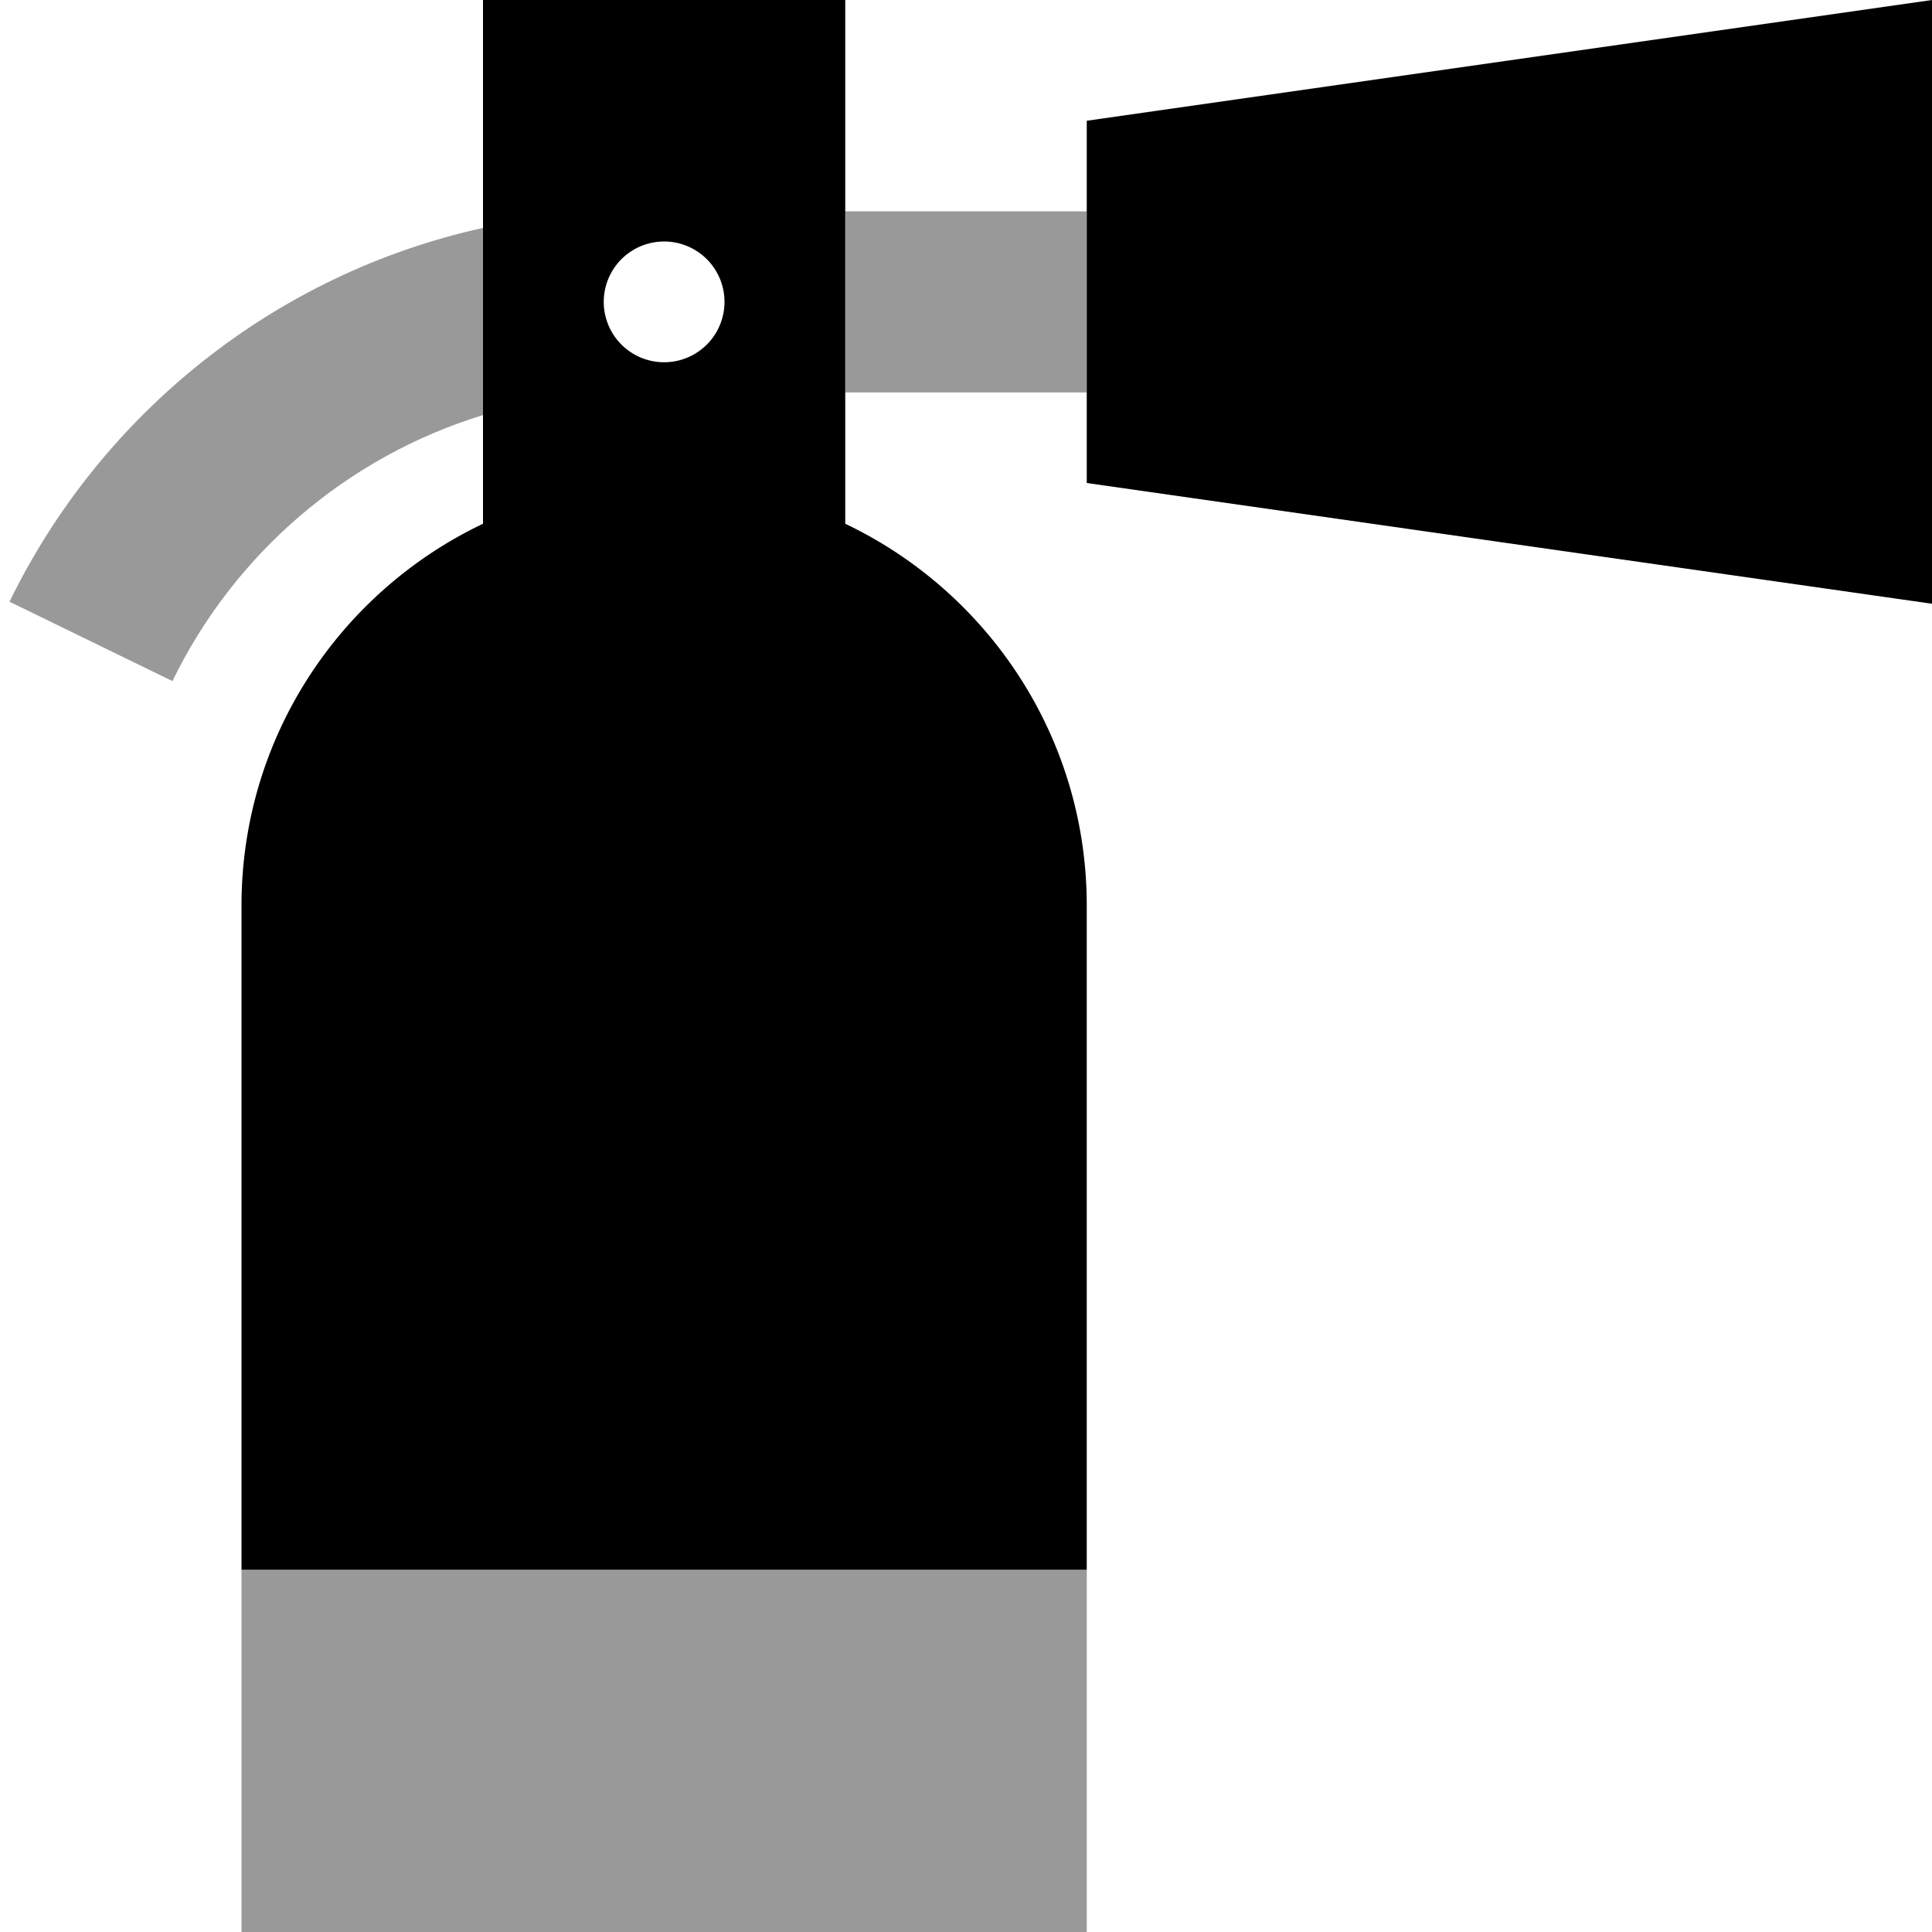
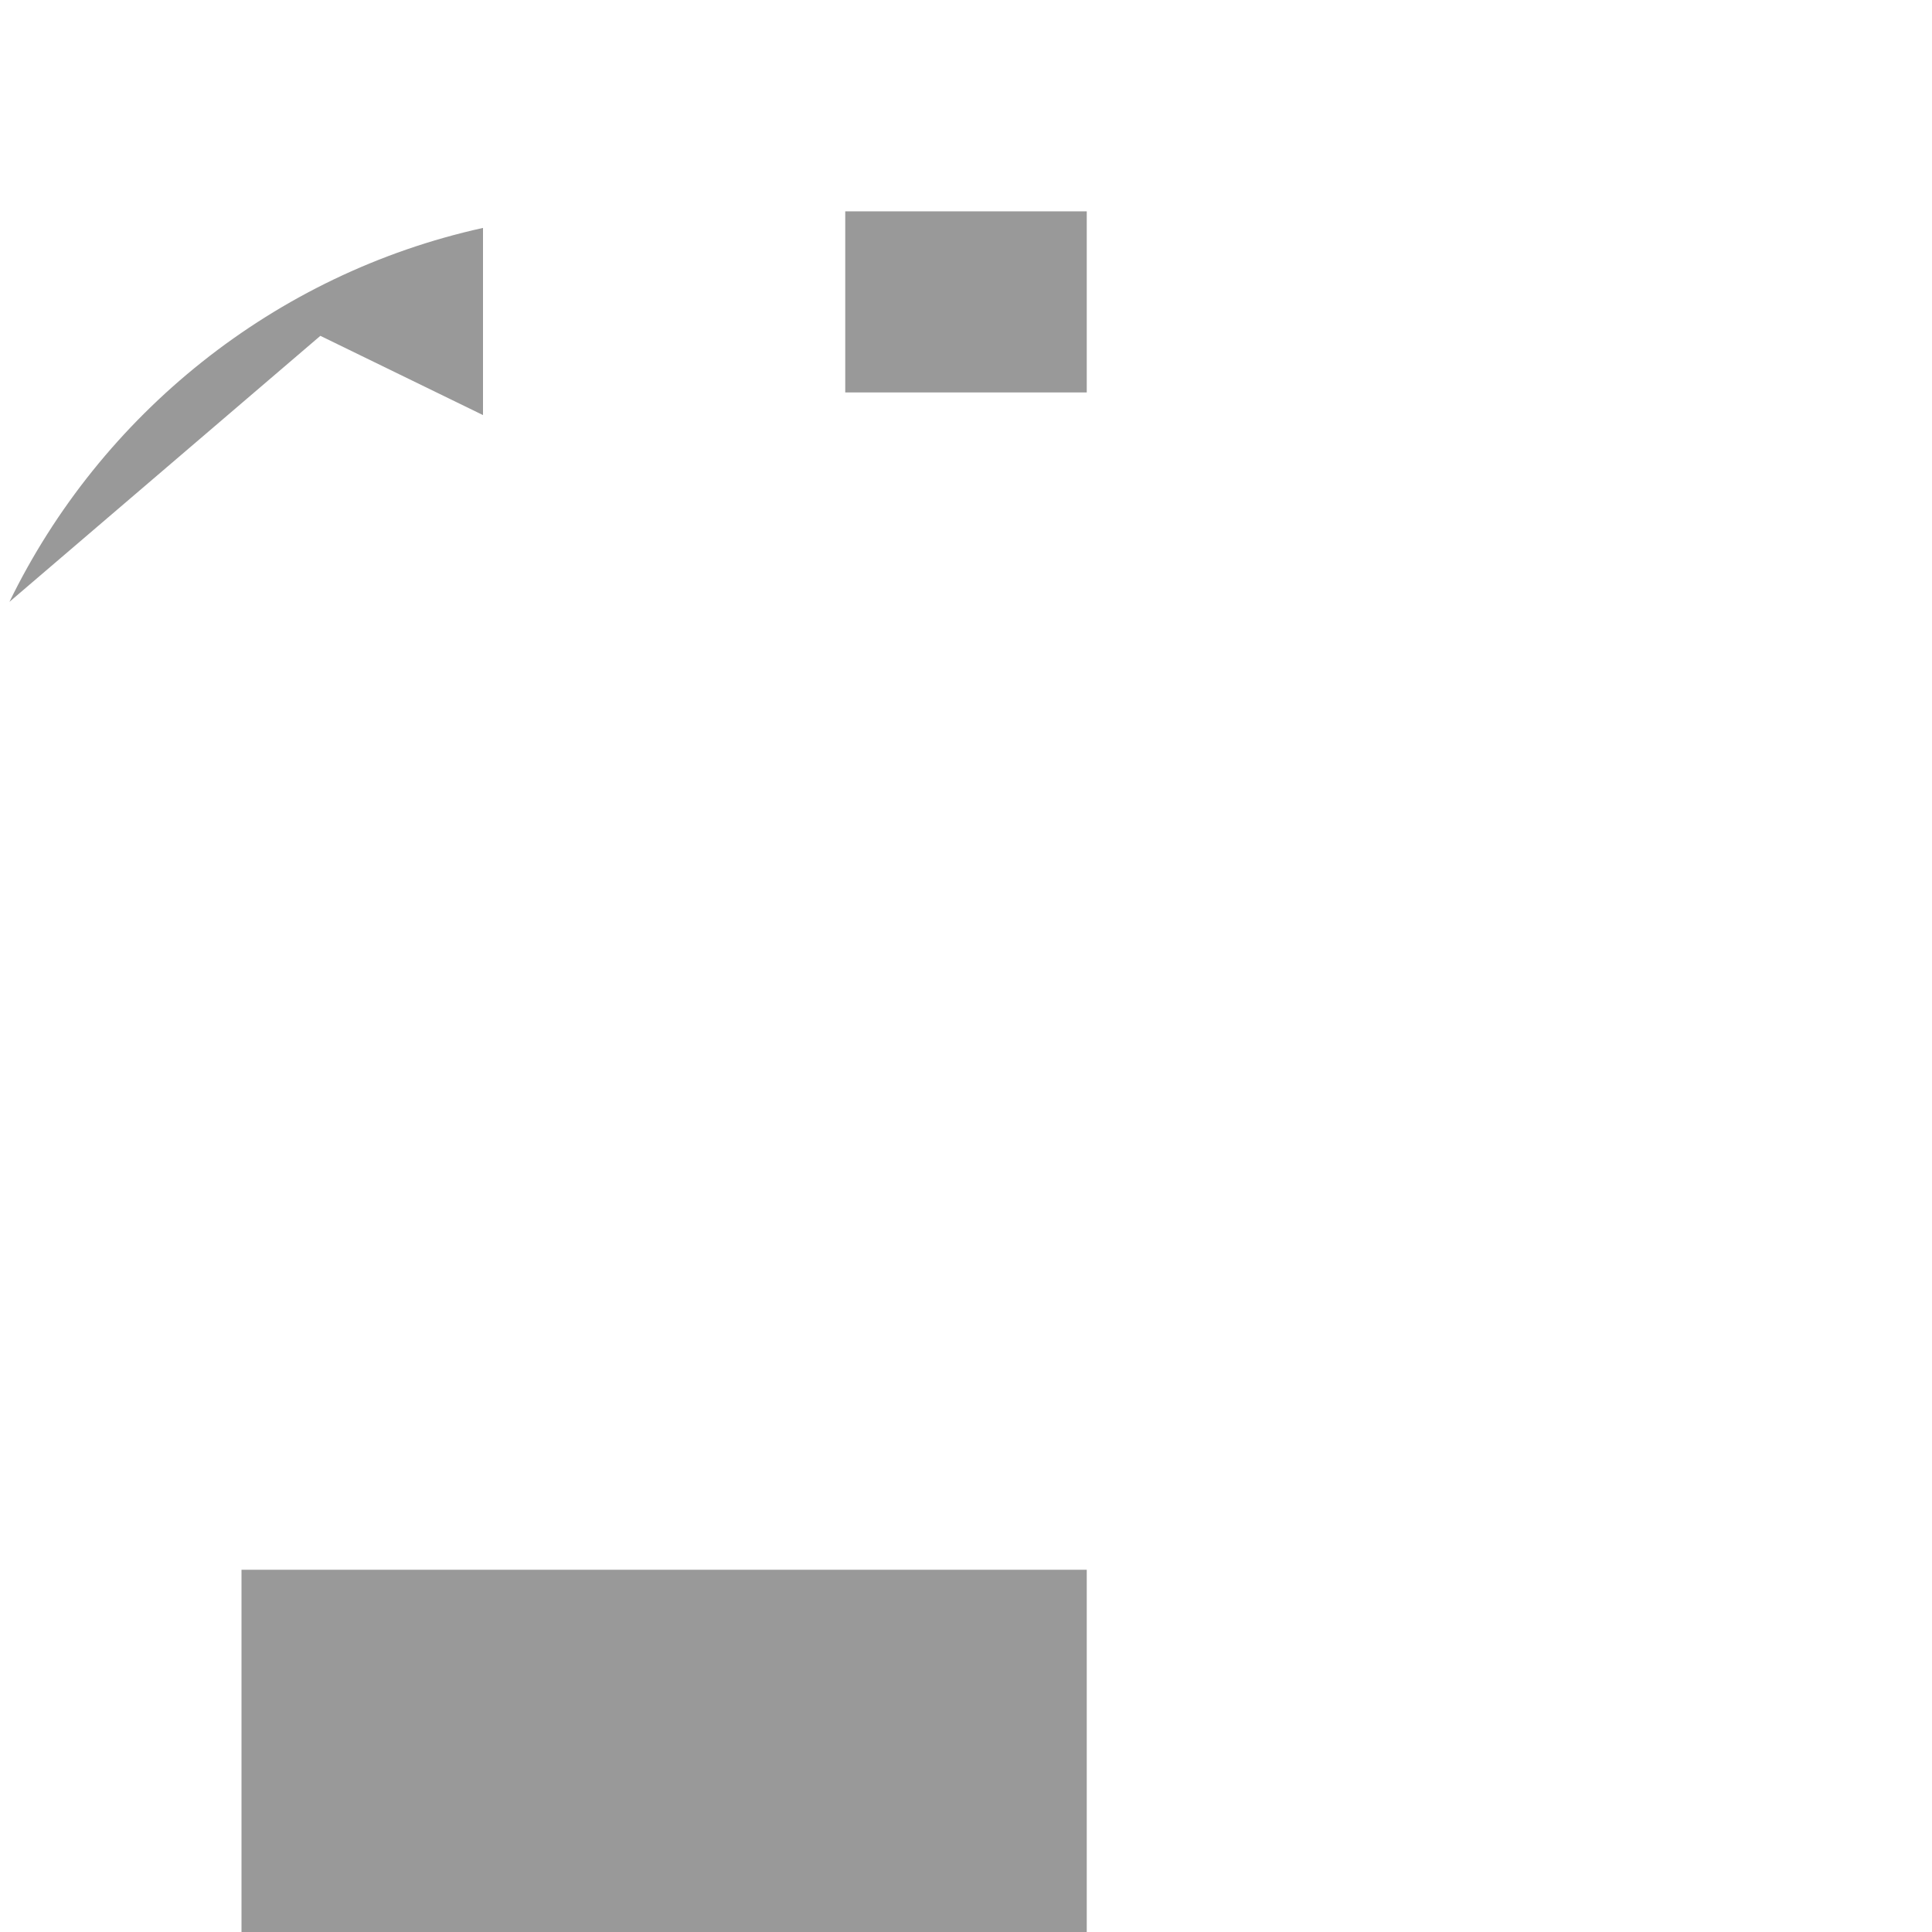
<svg xmlns="http://www.w3.org/2000/svg" viewBox="0 0 512 512">
-   <path class="fa-secondary" style="fill:inherit;opacity:.4;" d="M2.5 159.5C26.7 109.8 72.7 72.6 128 60.4c0 16.5 0 33.1 0 49.6c-36.2 11.1-66 36.9-82.3 70.5l-43.1-21zM64 416l224 0 0 96L64 512c0-32 0-64 0-96zM224 56l64 0 0 48-64 0 0-48z" />
-   <path class="fa-primary" style="fill:inherit;opacity:1;" d="M512 160L512 0 288 32l0 96 224 32zM224 0L128 0l0 138.8c-37.8 18-64 56.5-64 101.2l0 176 224 0 0-176c0-44.7-26.2-83.2-64-101.2L224 0zM176 64a16 16 0 1 1 0 32 16 16 0 1 1 0-32z" />
+   <path class="fa-secondary" style="fill:inherit;opacity:.4;" d="M2.5 159.5C26.7 109.8 72.7 72.6 128 60.4c0 16.5 0 33.1 0 49.6l-43.1-21zM64 416l224 0 0 96L64 512c0-32 0-64 0-96zM224 56l64 0 0 48-64 0 0-48z" />
</svg>